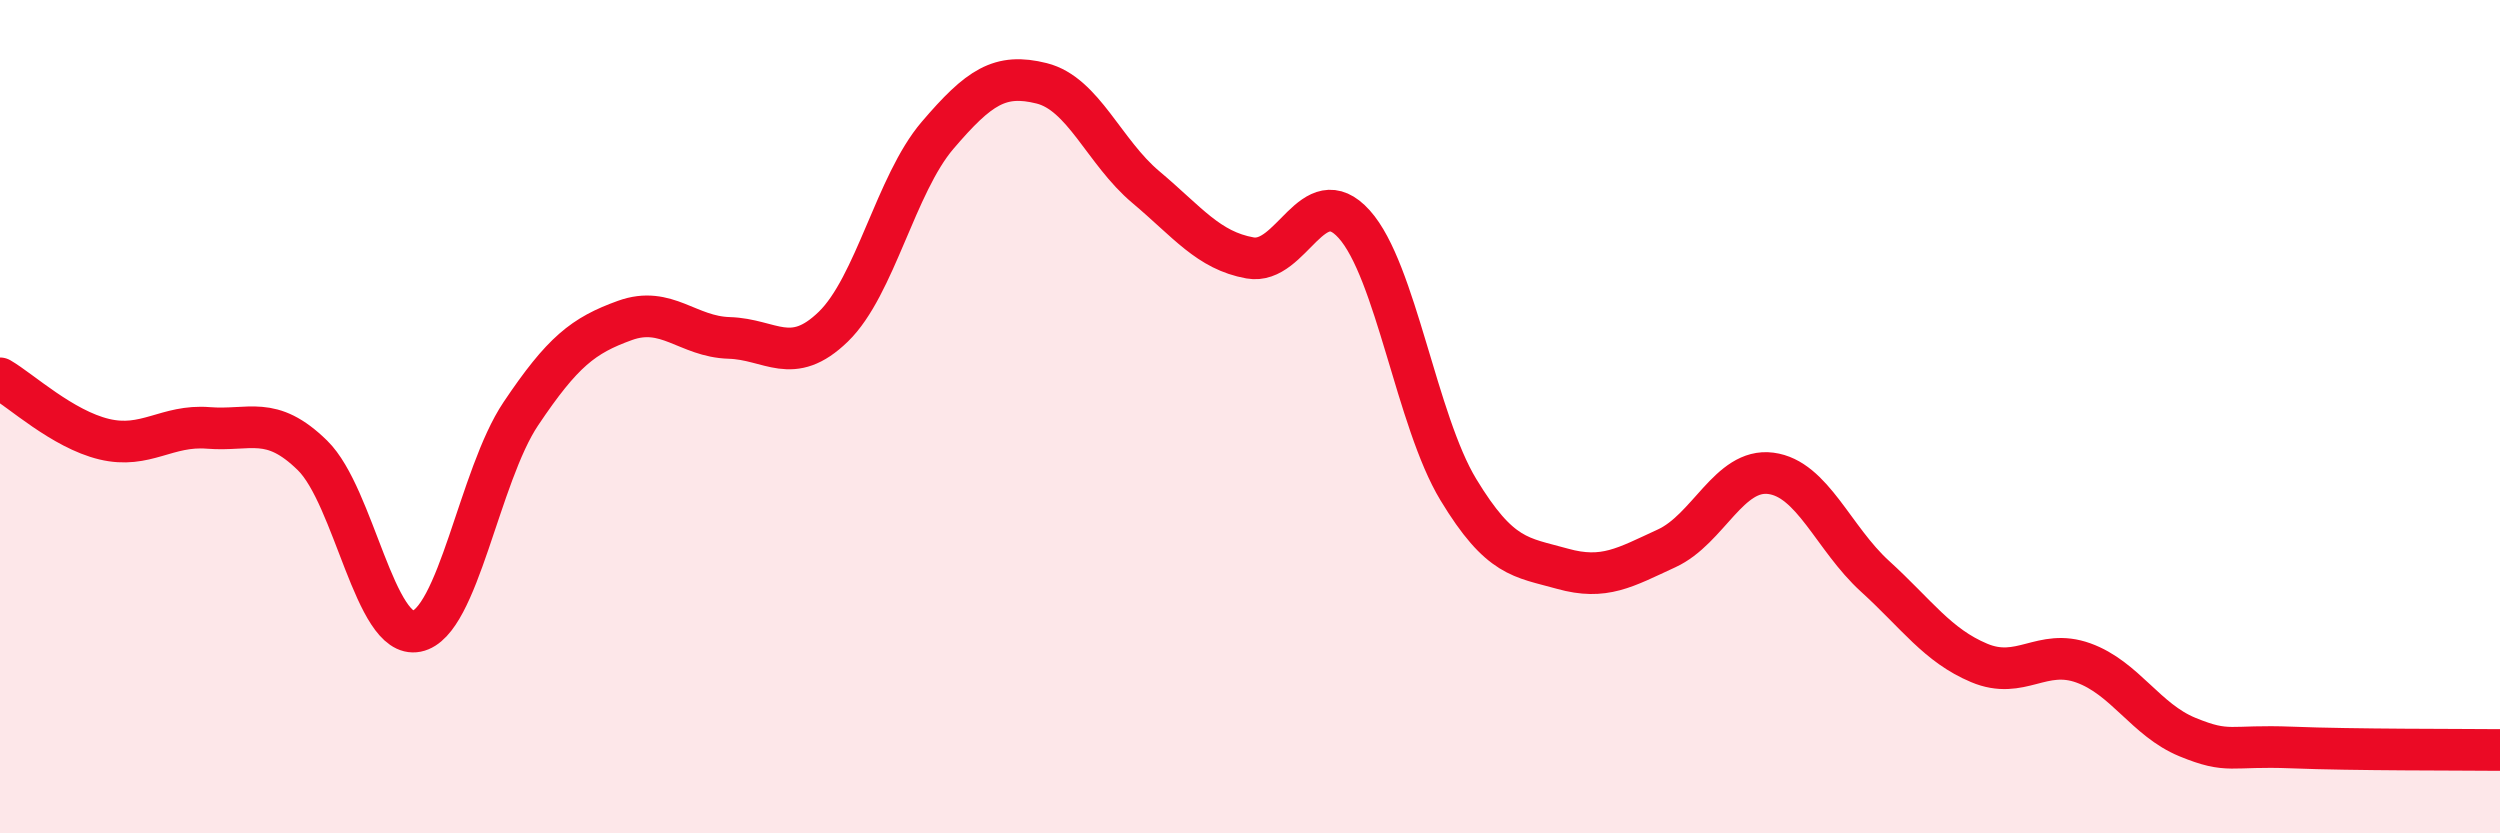
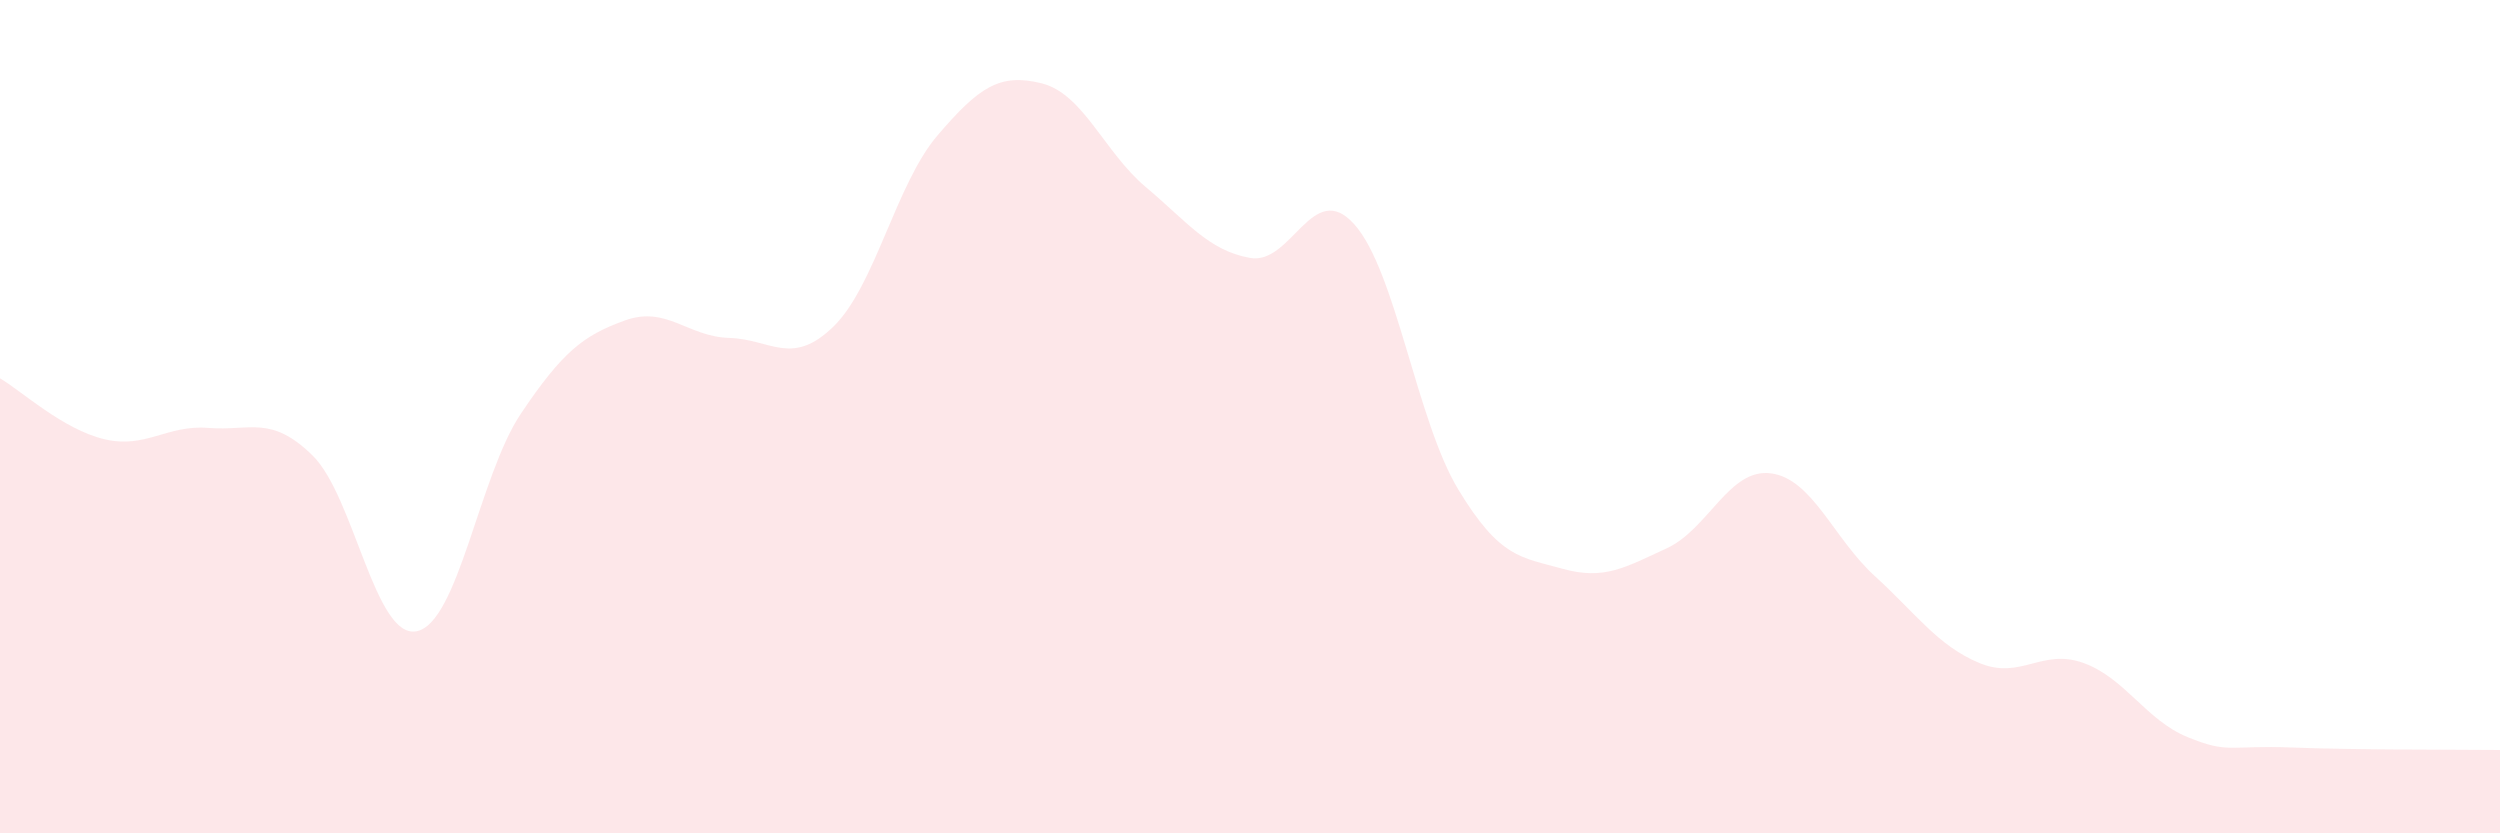
<svg xmlns="http://www.w3.org/2000/svg" width="60" height="20" viewBox="0 0 60 20">
  <path d="M 0,9.08 C 0.5,9.37 1.5,10.3 2.5,10.54 C 3.5,10.78 4,10.19 5,10.27 C 6,10.35 6.5,9.95 7.5,10.93 C 8.5,11.91 9,15.35 10,15.15 C 11,14.95 11.5,11.42 12.5,9.93 C 13.5,8.44 14,8.05 15,7.69 C 16,7.33 16.5,8.08 17.5,8.11 C 18.5,8.14 19,8.81 20,7.84 C 21,6.87 21.5,4.42 22.5,3.25 C 23.5,2.08 24,1.75 25,2 C 26,2.25 26.5,3.65 27.5,4.49 C 28.5,5.33 29,6.01 30,6.19 C 31,6.37 31.5,4.27 32.5,5.38 C 33.5,6.49 34,10.1 35,11.75 C 36,13.4 36.5,13.37 37.5,13.65 C 38.5,13.93 39,13.62 40,13.16 C 41,12.7 41.5,11.23 42.5,11.36 C 43.5,11.49 44,12.92 45,13.83 C 46,14.74 46.5,15.49 47.5,15.91 C 48.5,16.33 49,15.55 50,15.91 C 51,16.27 51.5,17.28 52.5,17.69 C 53.5,18.1 53.5,17.88 55,17.94 C 56.5,18 59,17.99 60,18L60 20L0 20Z" fill="#EB0A25" opacity="0.1" stroke-linecap="round" stroke-linejoin="round" />
-   <path d="M 0,9.08 C 0.5,9.37 1.5,10.3 2.5,10.54 C 3.5,10.78 4,10.19 5,10.27 C 6,10.35 6.5,9.95 7.5,10.93 C 8.5,11.91 9,15.35 10,15.15 C 11,14.95 11.5,11.42 12.5,9.93 C 13.5,8.44 14,8.05 15,7.69 C 16,7.33 16.5,8.08 17.5,8.11 C 18.5,8.14 19,8.81 20,7.84 C 21,6.87 21.5,4.42 22.5,3.25 C 23.5,2.08 24,1.75 25,2 C 26,2.25 26.5,3.65 27.5,4.49 C 28.5,5.33 29,6.01 30,6.19 C 31,6.37 31.5,4.27 32.5,5.38 C 33.5,6.49 34,10.1 35,11.75 C 36,13.4 36.5,13.37 37.5,13.65 C 38.5,13.93 39,13.62 40,13.16 C 41,12.7 41.5,11.23 42.5,11.36 C 43.5,11.49 44,12.92 45,13.83 C 46,14.74 46.5,15.49 47.5,15.91 C 48.5,16.33 49,15.55 50,15.91 C 51,16.27 51.5,17.28 52.5,17.69 C 53.5,18.1 53.5,17.88 55,17.94 C 56.5,18 59,17.99 60,18" stroke="#EB0A25" stroke-width="1" fill="none" stroke-linecap="round" stroke-linejoin="round" />
</svg>